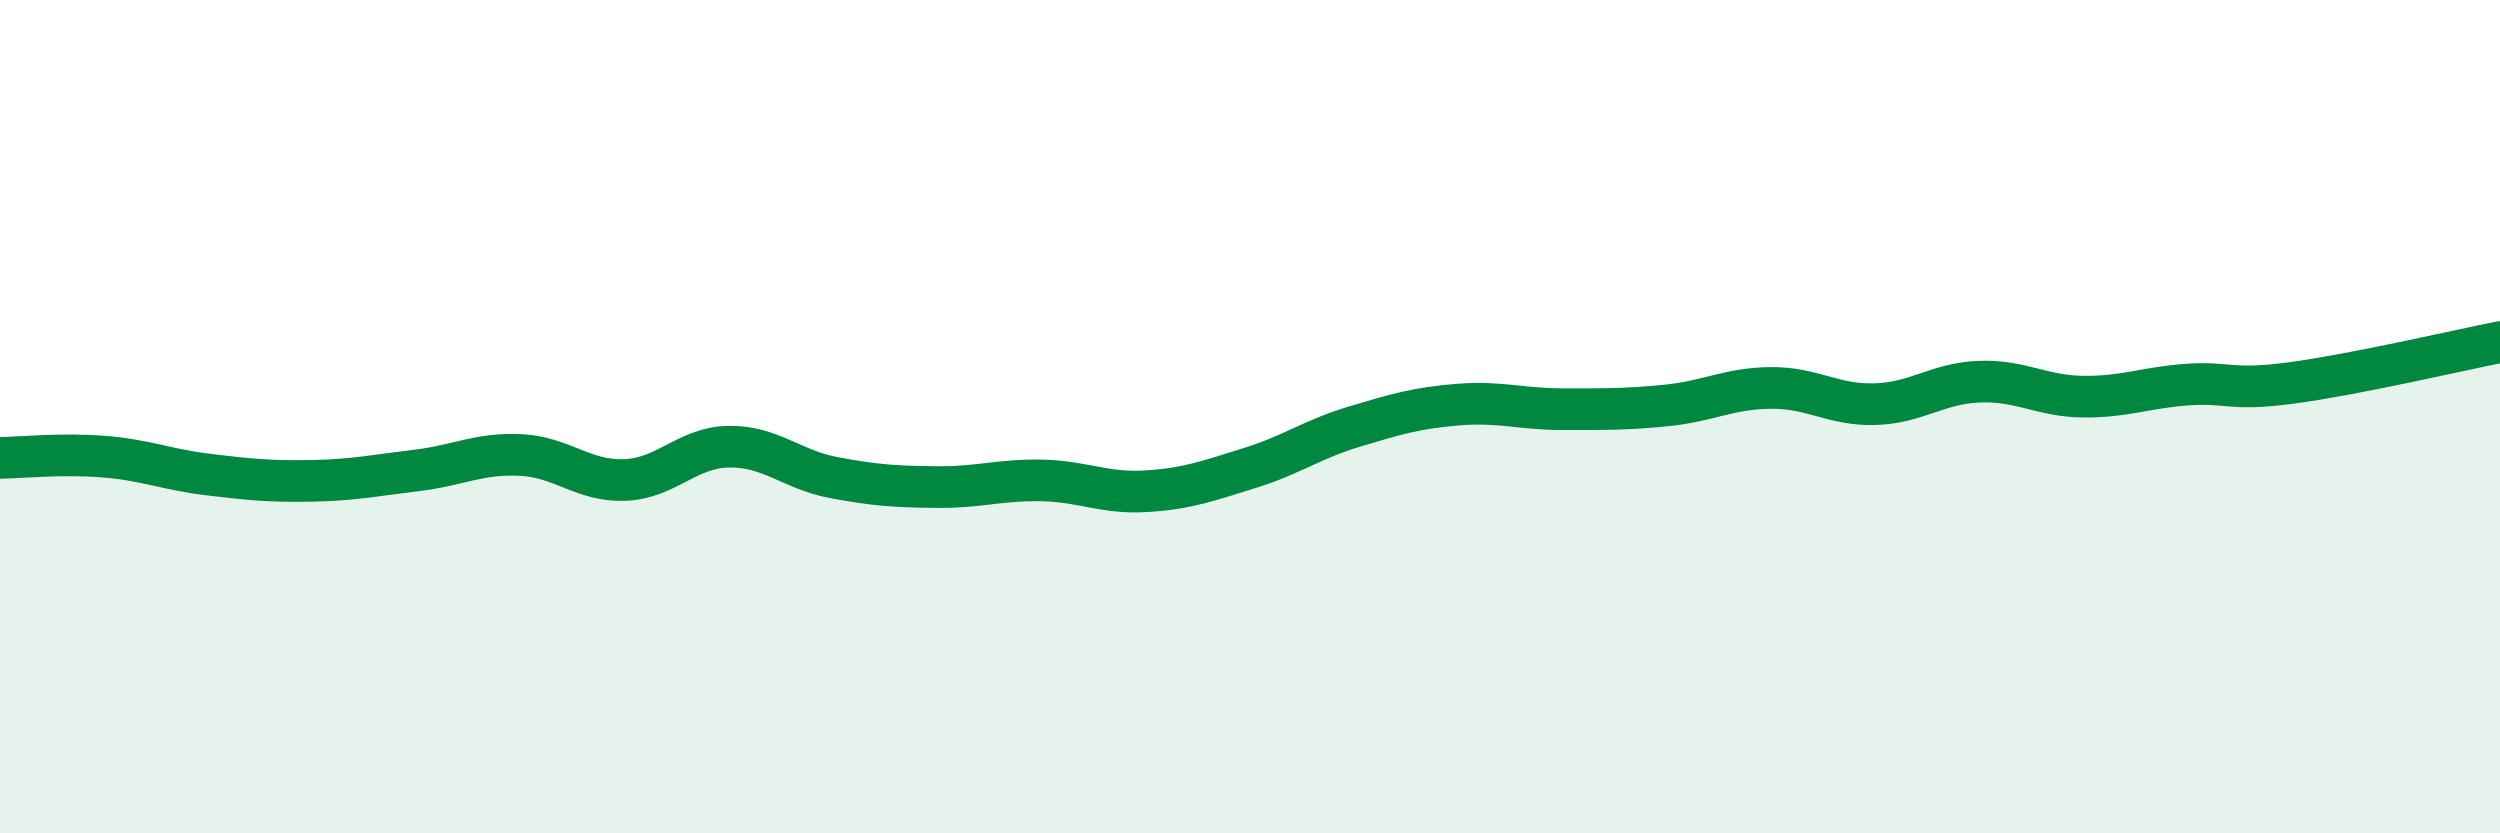
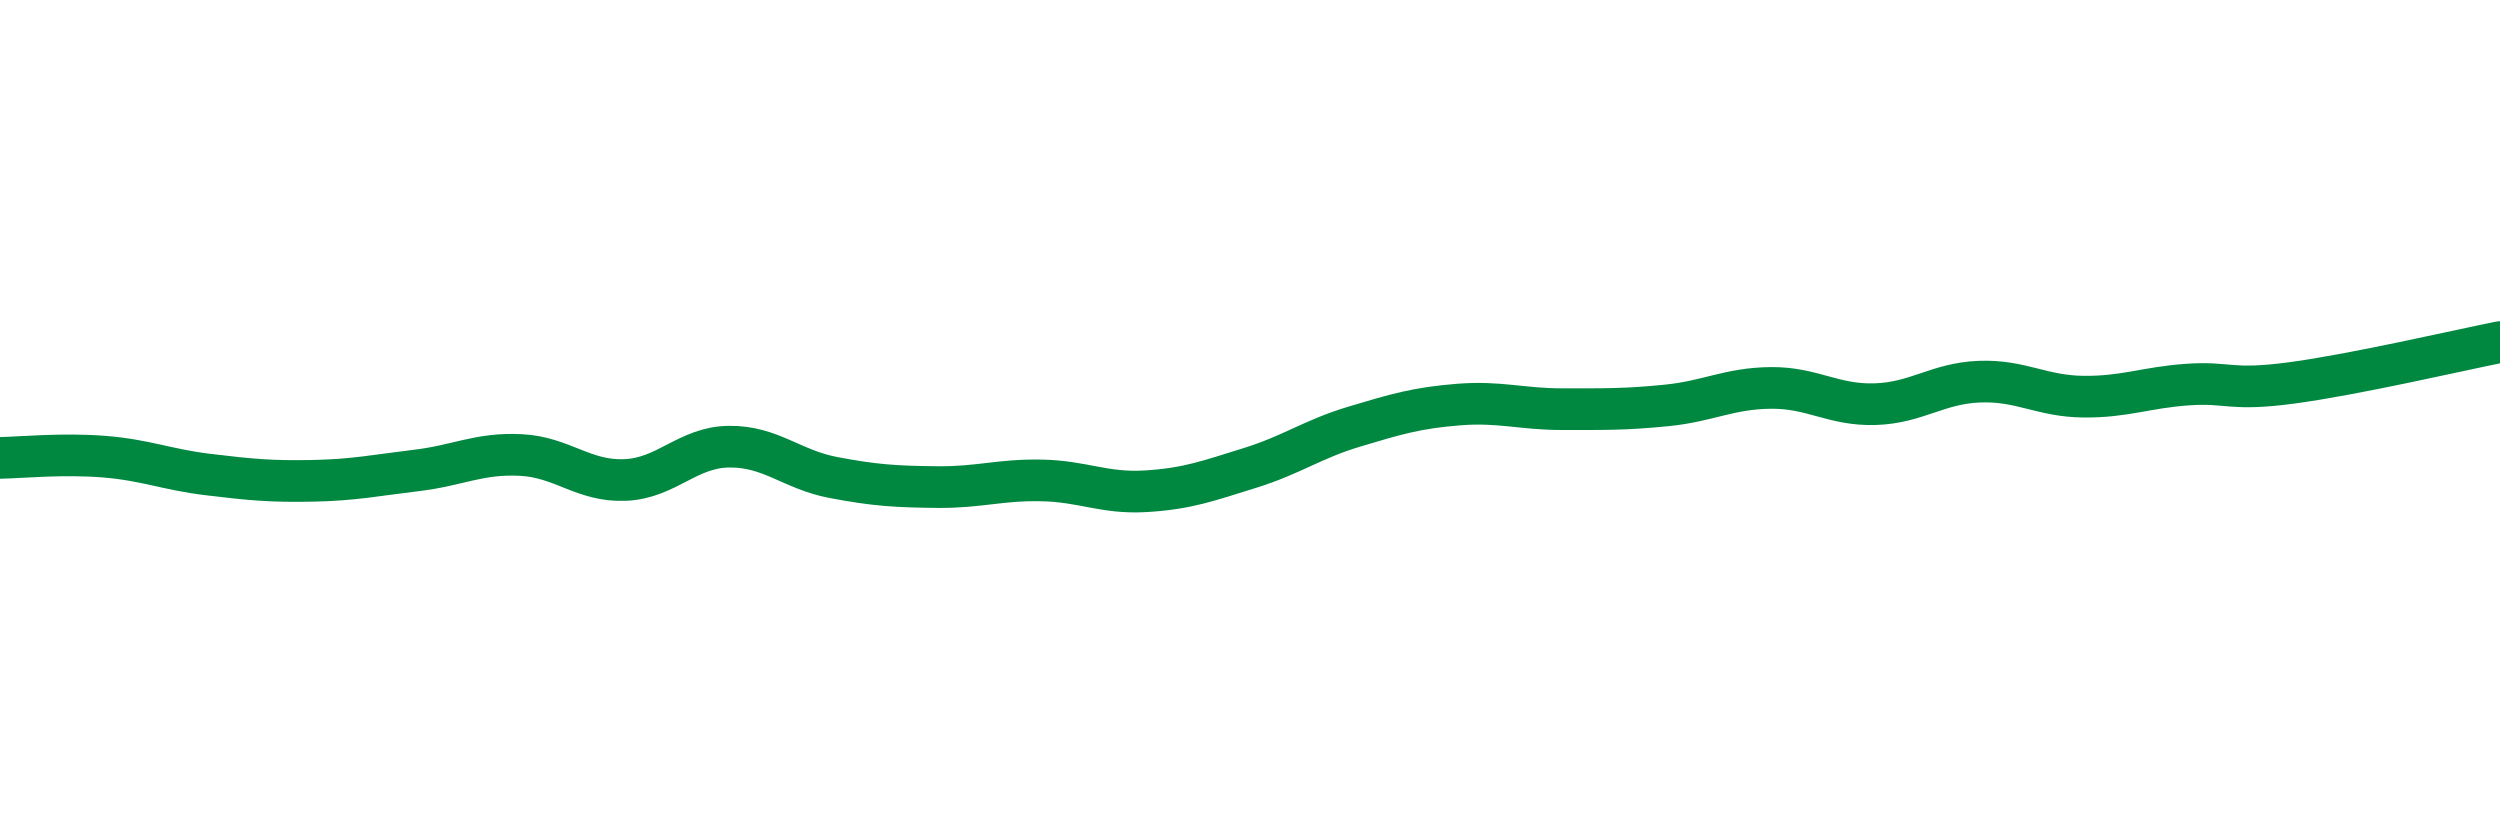
<svg xmlns="http://www.w3.org/2000/svg" width="60" height="20" viewBox="0 0 60 20">
-   <path d="M 0,10.99 C 0.5,10.98 1.5,10.88 2.5,10.96 C 3.5,11.04 4,11.27 5,11.39 C 6,11.51 6.5,11.56 7.5,11.54 C 8.5,11.52 9,11.41 10,11.29 C 11,11.17 11.5,10.87 12.5,10.92 C 13.5,10.97 14,11.56 15,11.52 C 16,11.48 16.5,10.73 17.5,10.72 C 18.5,10.71 19,11.27 20,11.46 C 21,11.65 21.5,11.68 22.5,11.69 C 23.5,11.7 24,11.51 25,11.53 C 26,11.55 26.5,11.85 27.5,11.79 C 28.5,11.73 29,11.54 30,11.23 C 31,10.92 31.5,10.54 32.5,10.24 C 33.5,9.94 34,9.79 35,9.71 C 36,9.63 36.5,9.82 37.5,9.82 C 38.5,9.82 39,9.83 40,9.73 C 41,9.63 41.5,9.32 42.5,9.31 C 43.5,9.3 44,9.73 45,9.7 C 46,9.67 46.5,9.2 47.5,9.16 C 48.5,9.12 49,9.51 50,9.52 C 51,9.53 51.5,9.3 52.5,9.23 C 53.5,9.16 53.5,9.39 55,9.19 C 56.5,8.99 59,8.41 60,8.21L60 20L0 20Z" fill="#008740" opacity="0.1" stroke-linecap="round" stroke-linejoin="round" />
  <path d="M 0,10.99 C 0.5,10.98 1.5,10.88 2.5,10.96 C 3.5,11.04 4,11.27 5,11.39 C 6,11.51 6.5,11.56 7.5,11.54 C 8.5,11.52 9,11.41 10,11.29 C 11,11.17 11.5,10.87 12.5,10.92 C 13.5,10.97 14,11.56 15,11.52 C 16,11.48 16.5,10.73 17.5,10.72 C 18.5,10.71 19,11.27 20,11.46 C 21,11.65 21.5,11.68 22.5,11.69 C 23.5,11.7 24,11.51 25,11.53 C 26,11.55 26.5,11.85 27.5,11.79 C 28.5,11.73 29,11.54 30,11.23 C 31,10.92 31.5,10.54 32.5,10.24 C 33.5,9.94 34,9.79 35,9.71 C 36,9.63 36.5,9.82 37.5,9.82 C 38.5,9.82 39,9.83 40,9.73 C 41,9.63 41.5,9.32 42.5,9.31 C 43.5,9.3 44,9.73 45,9.7 C 46,9.67 46.5,9.2 47.5,9.16 C 48.5,9.12 49,9.51 50,9.52 C 51,9.53 51.5,9.3 52.5,9.23 C 53.5,9.16 53.5,9.39 55,9.19 C 56.5,8.99 59,8.41 60,8.21" stroke="#008740" stroke-width="1" fill="none" stroke-linecap="round" stroke-linejoin="round" />
</svg>